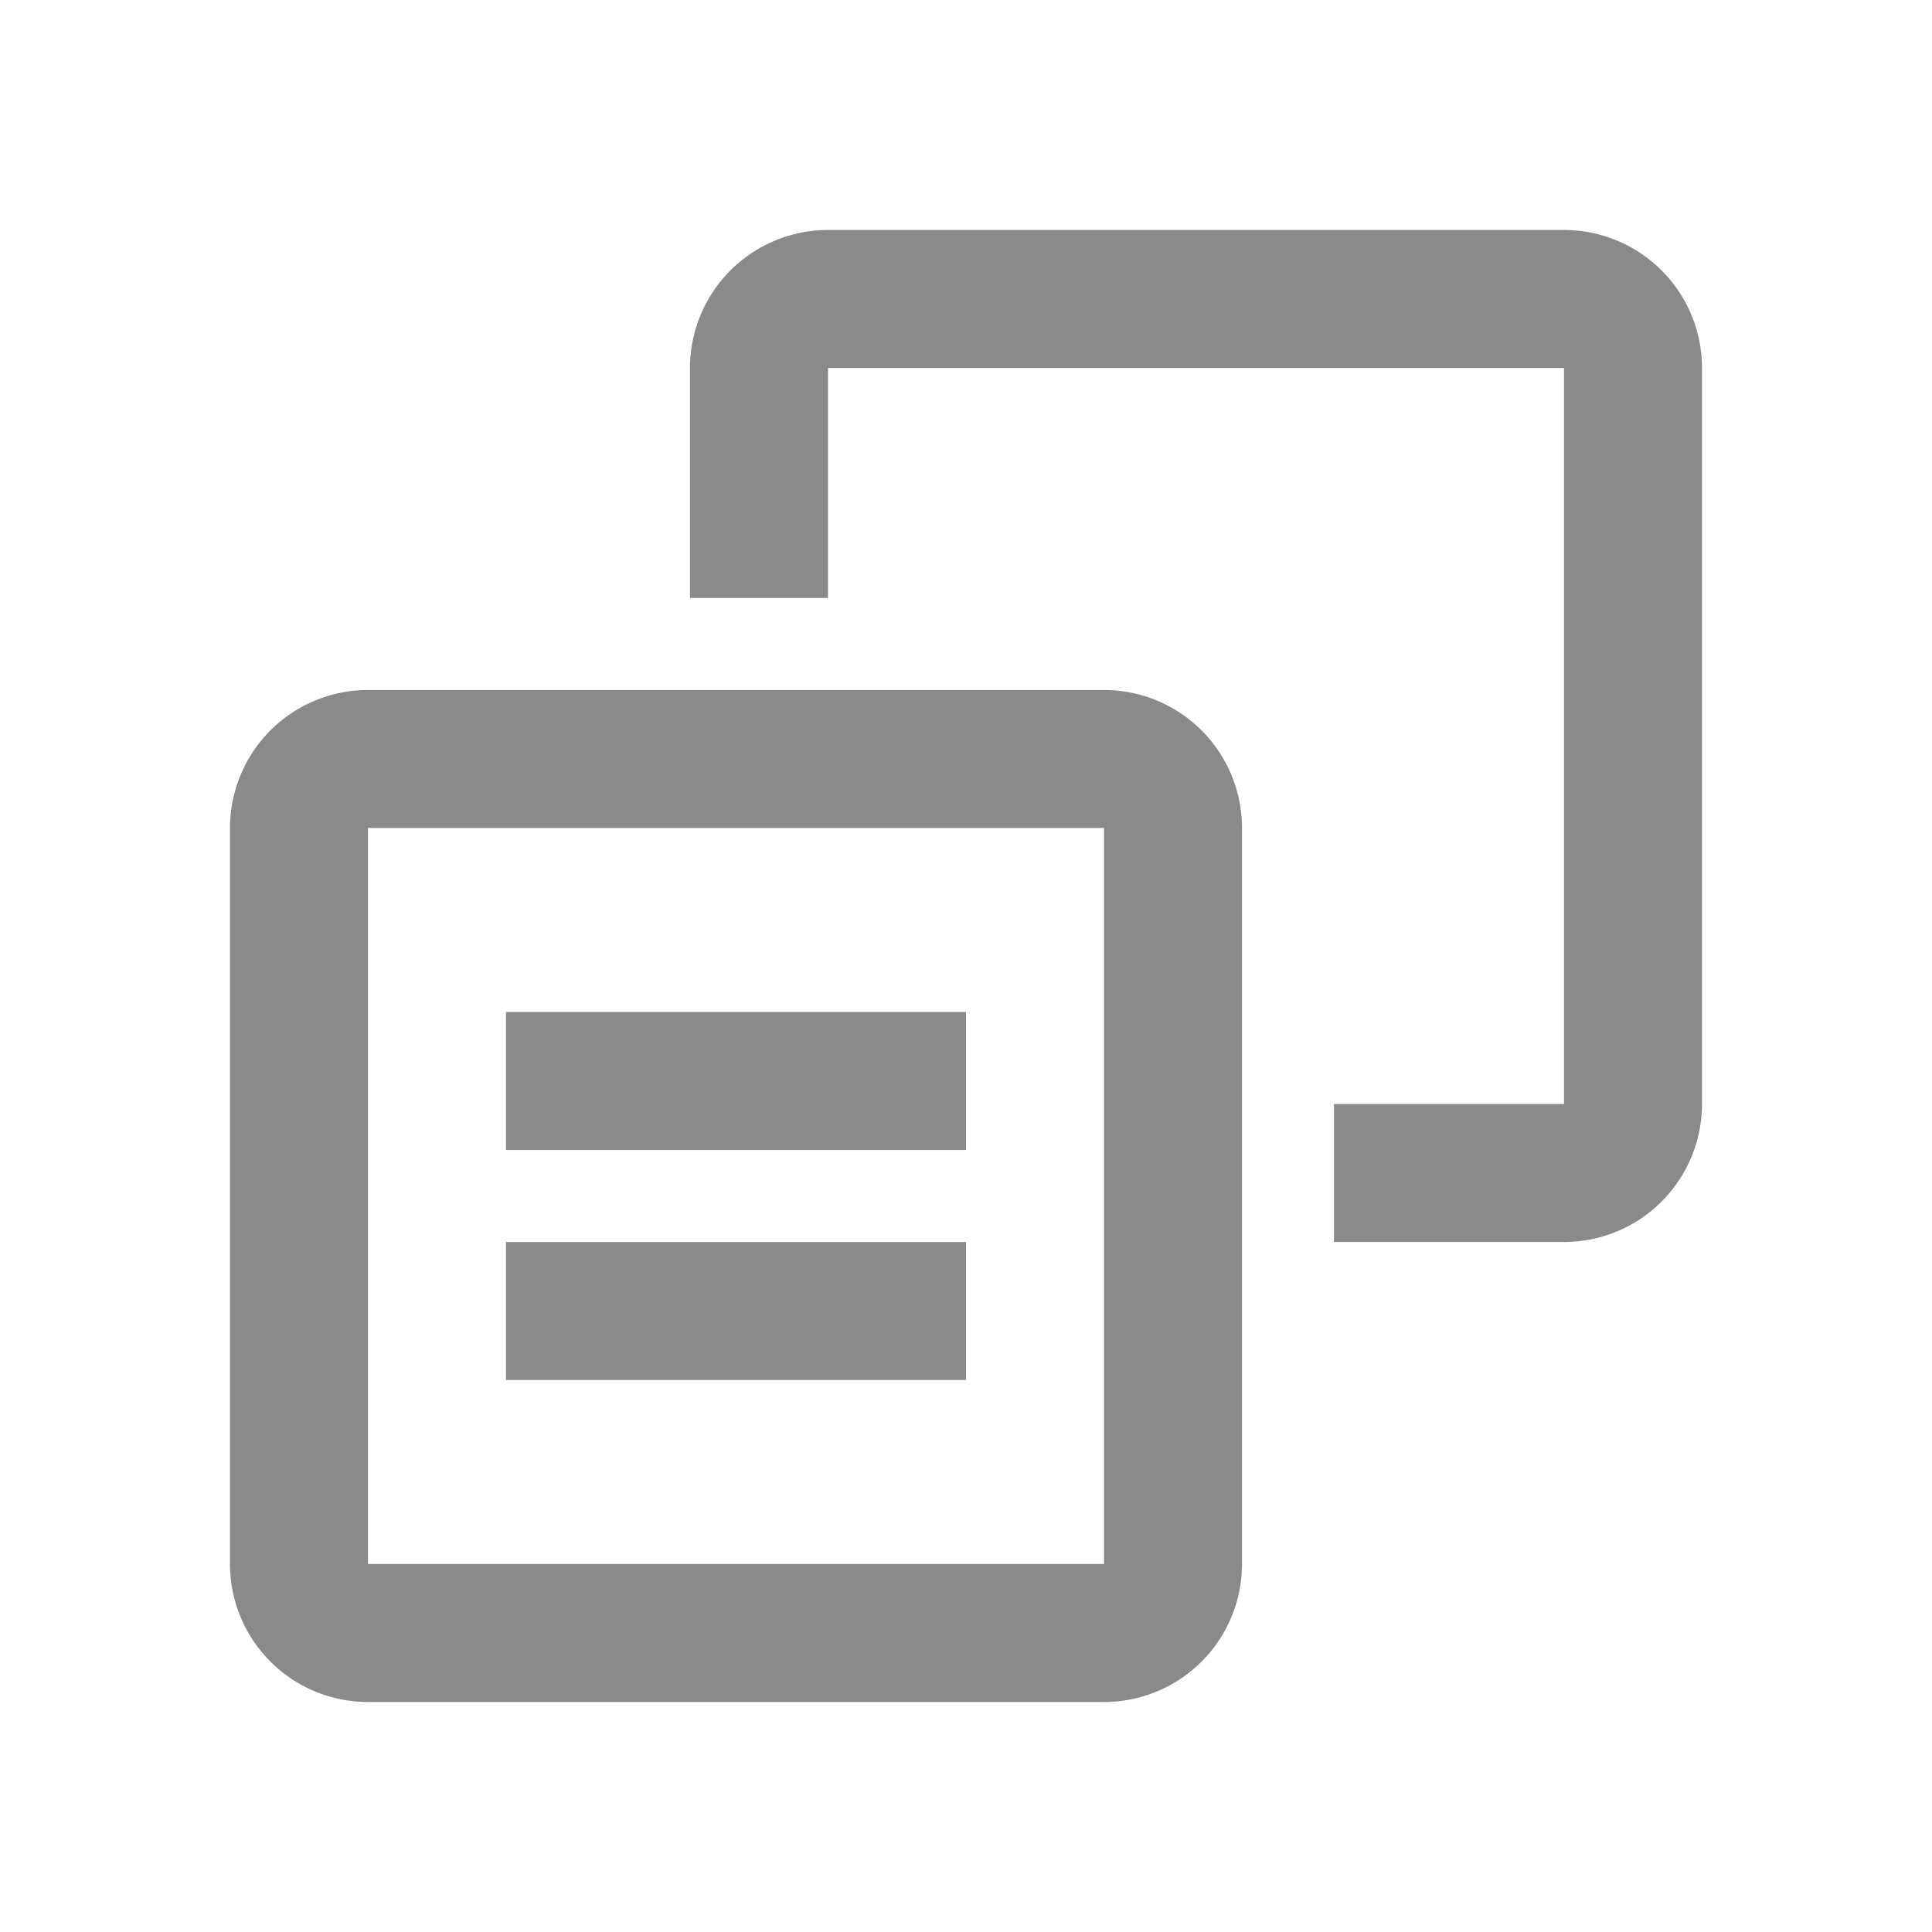
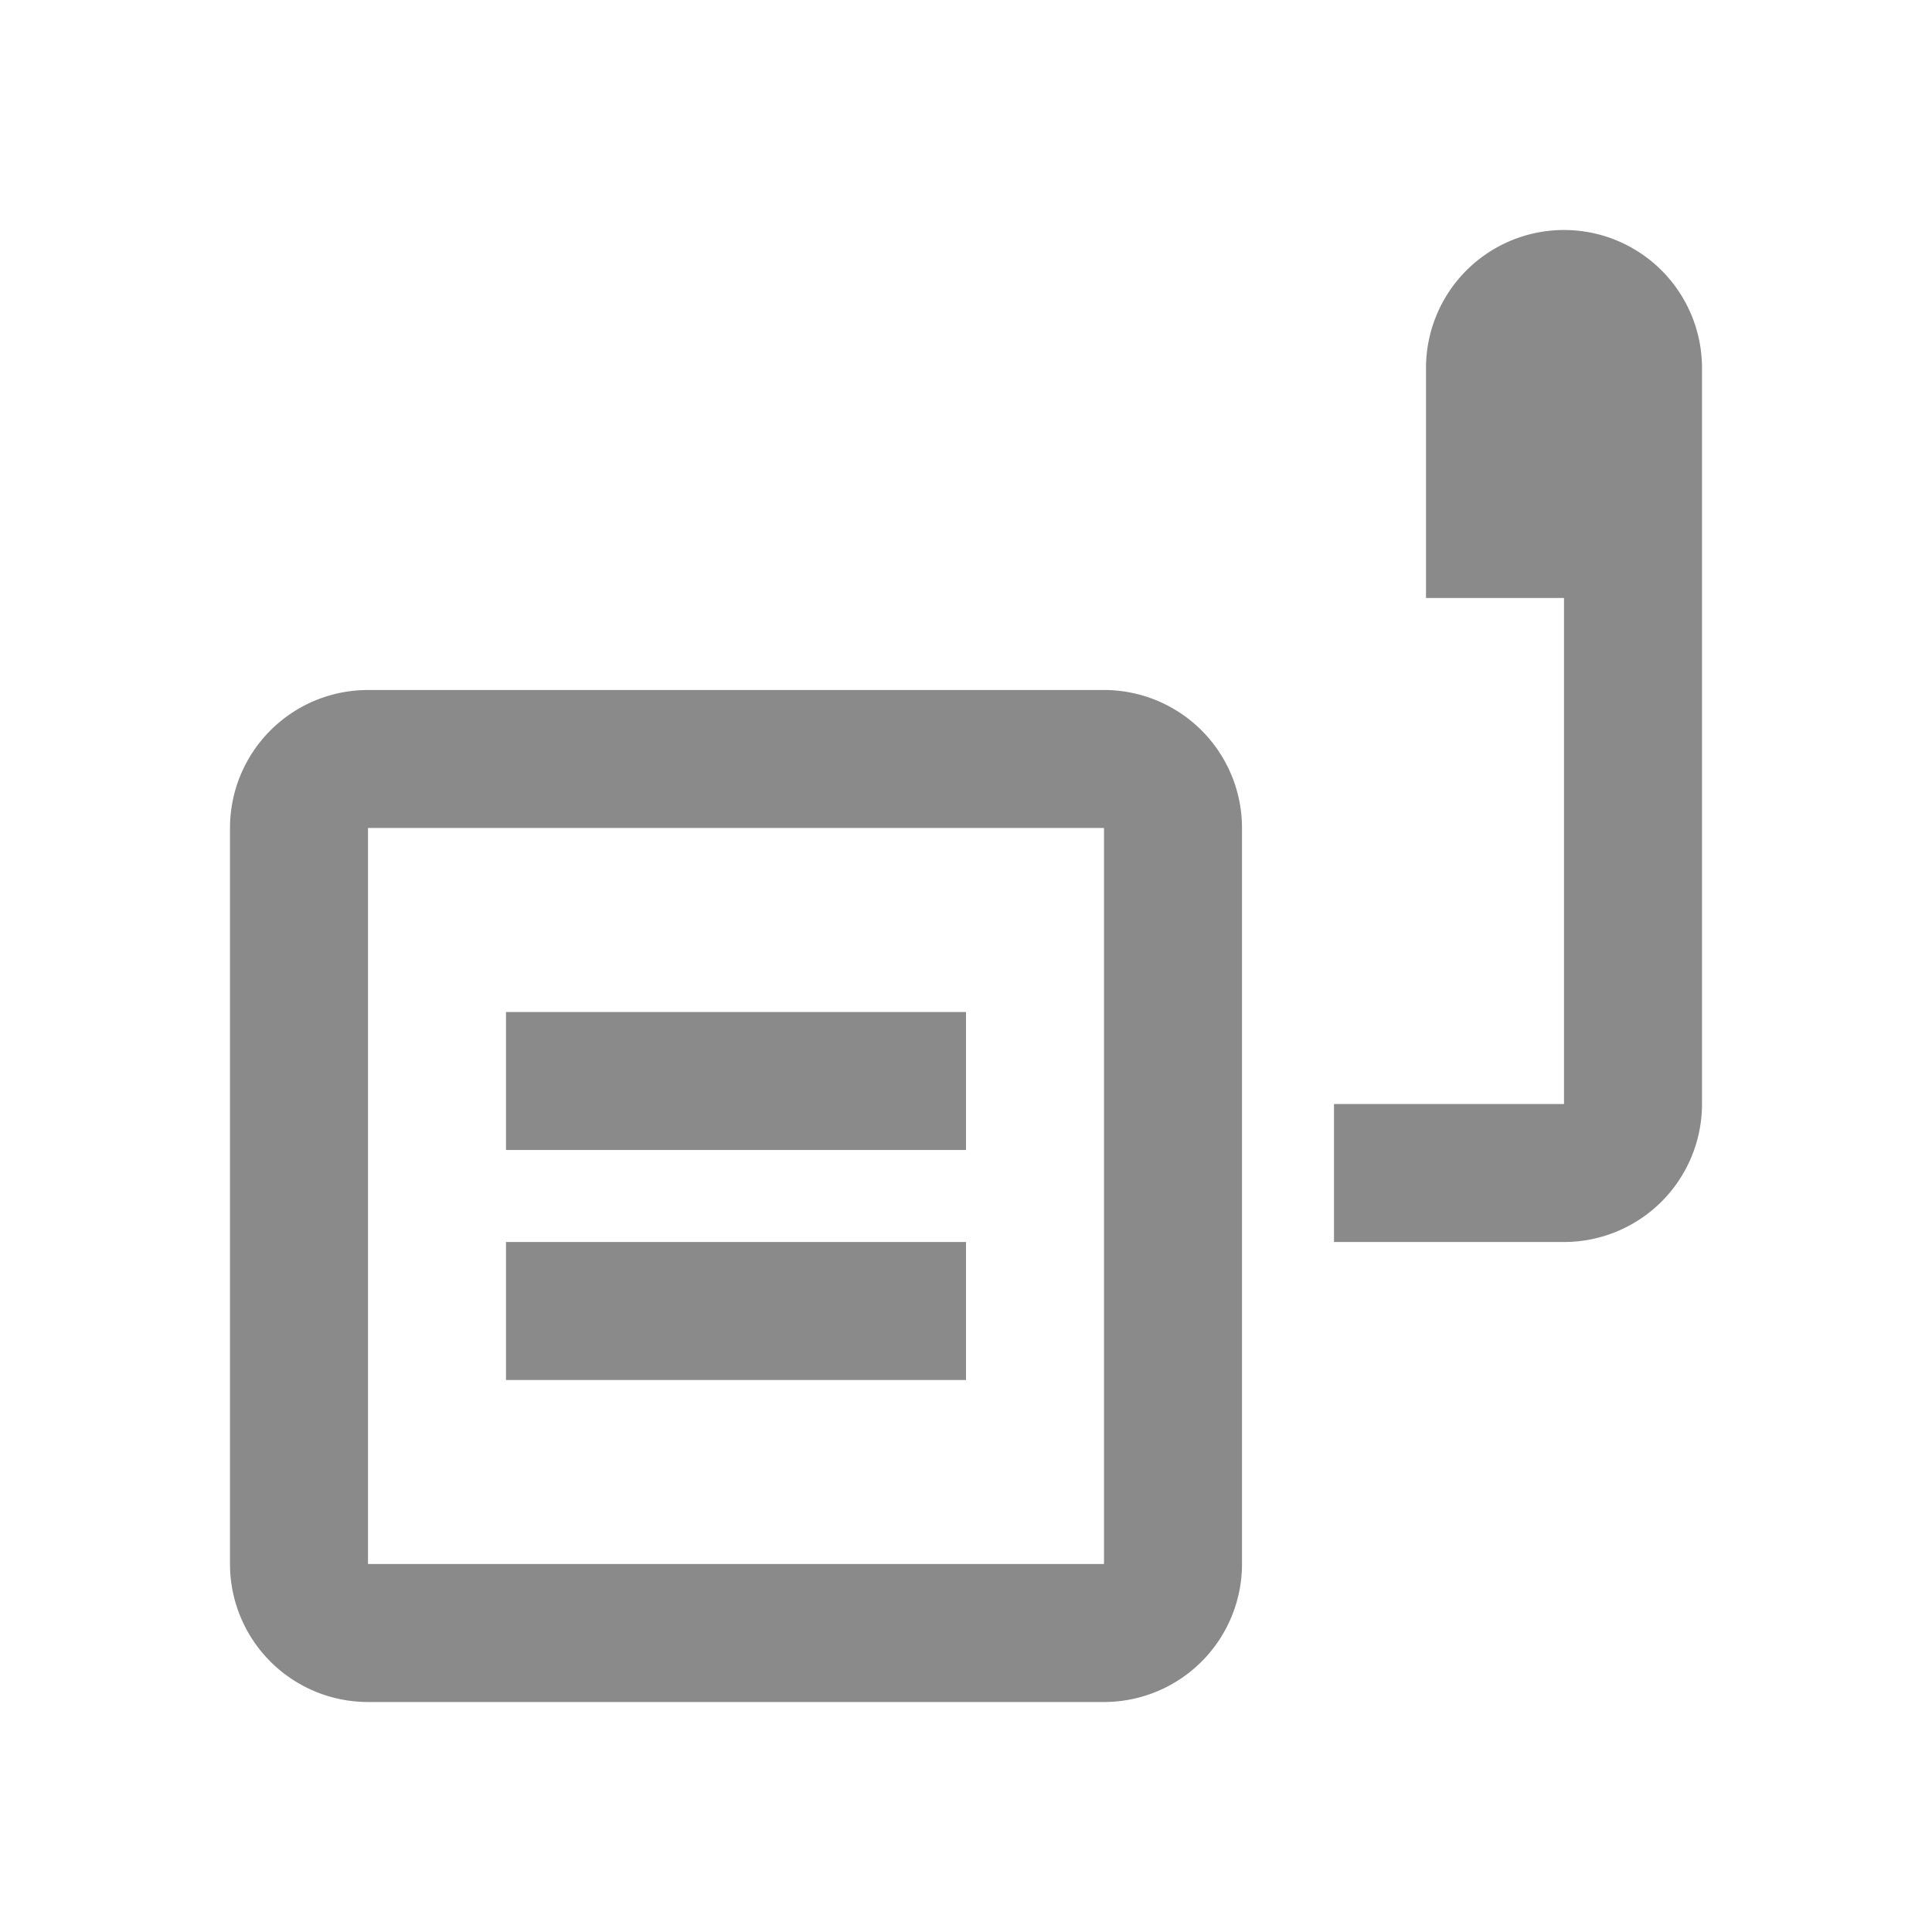
<svg xmlns="http://www.w3.org/2000/svg" class="icon" viewBox="0 0 1024 1024" version="1.1" width="100" height="100">
-   <path d="M585.143 365.714a73.143 73.143 0 0 1 73.143 73.143v390.095a73.143 73.143 0 0 1-73.143 73.143H195.048a73.143 73.143 0 0 1-73.143-73.143V438.857a73.143 73.143 0 0 1 73.143-73.143h390.095z m0 73.143H195.048v390.095h390.095V438.857z m-73.143 219.429v73.143H268.19v-73.143h243.81zM828.952 121.905a73.143 73.143 0 0 1 73.143 73.143v390.095a73.143 73.143 0 0 1-73.143 73.143h-121.905v-73.143h121.905V195.048H438.857v121.905h-73.143V195.048a73.143 73.143 0 0 1 73.143-73.143h390.095zM512 536.381v73.143H268.19v-73.143h243.81z" fill="#8a8a8a" />
+   <path d="M585.143 365.714a73.143 73.143 0 0 1 73.143 73.143v390.095a73.143 73.143 0 0 1-73.143 73.143H195.048a73.143 73.143 0 0 1-73.143-73.143V438.857a73.143 73.143 0 0 1 73.143-73.143h390.095z m0 73.143H195.048v390.095h390.095V438.857z m-73.143 219.429v73.143H268.19v-73.143h243.81zM828.952 121.905a73.143 73.143 0 0 1 73.143 73.143v390.095a73.143 73.143 0 0 1-73.143 73.143h-121.905v-73.143h121.905V195.048v121.905h-73.143V195.048a73.143 73.143 0 0 1 73.143-73.143h390.095zM512 536.381v73.143H268.19v-73.143h243.81z" fill="#8a8a8a" />
</svg>